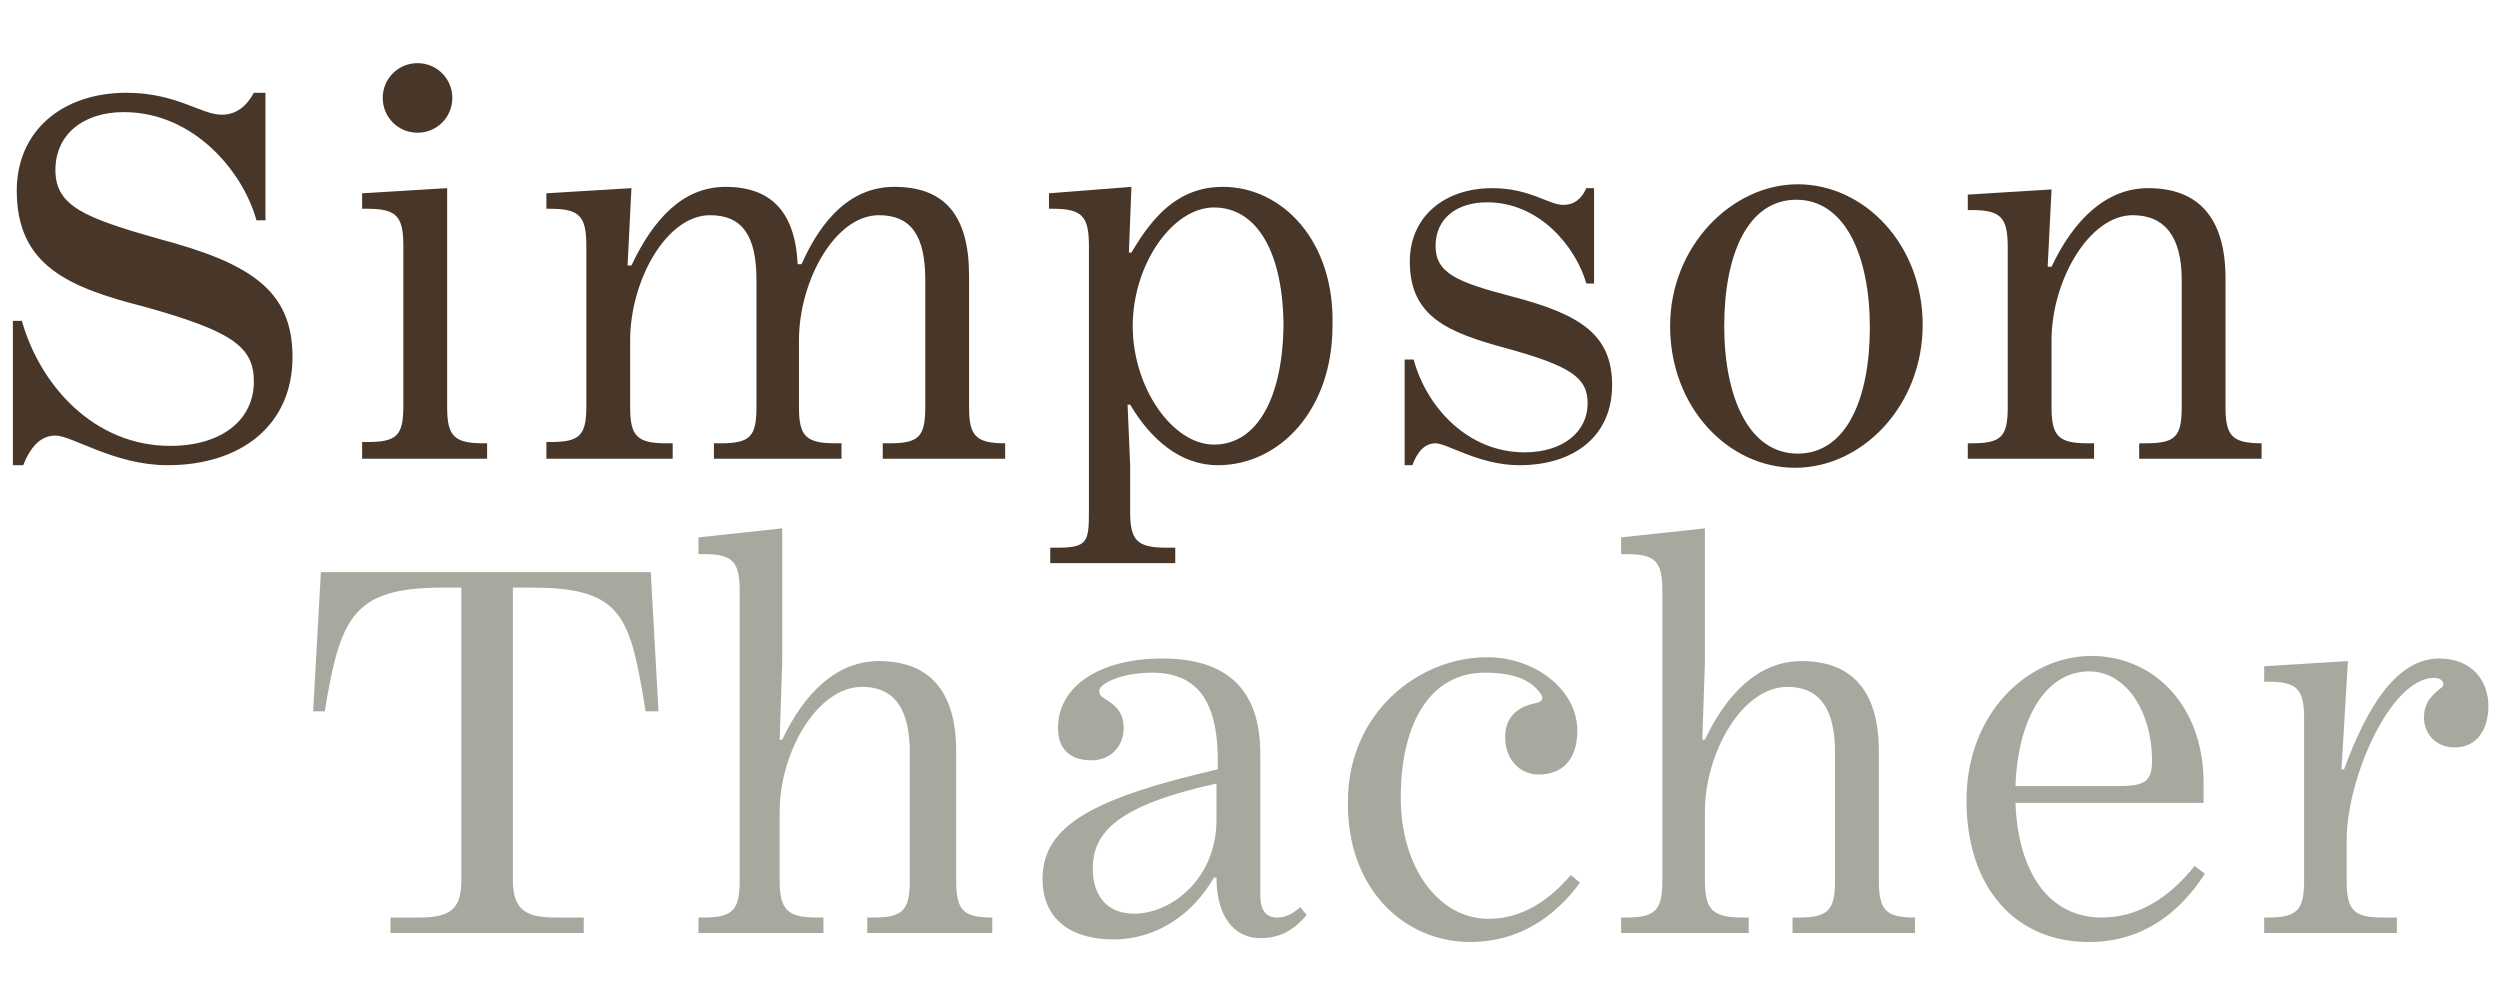
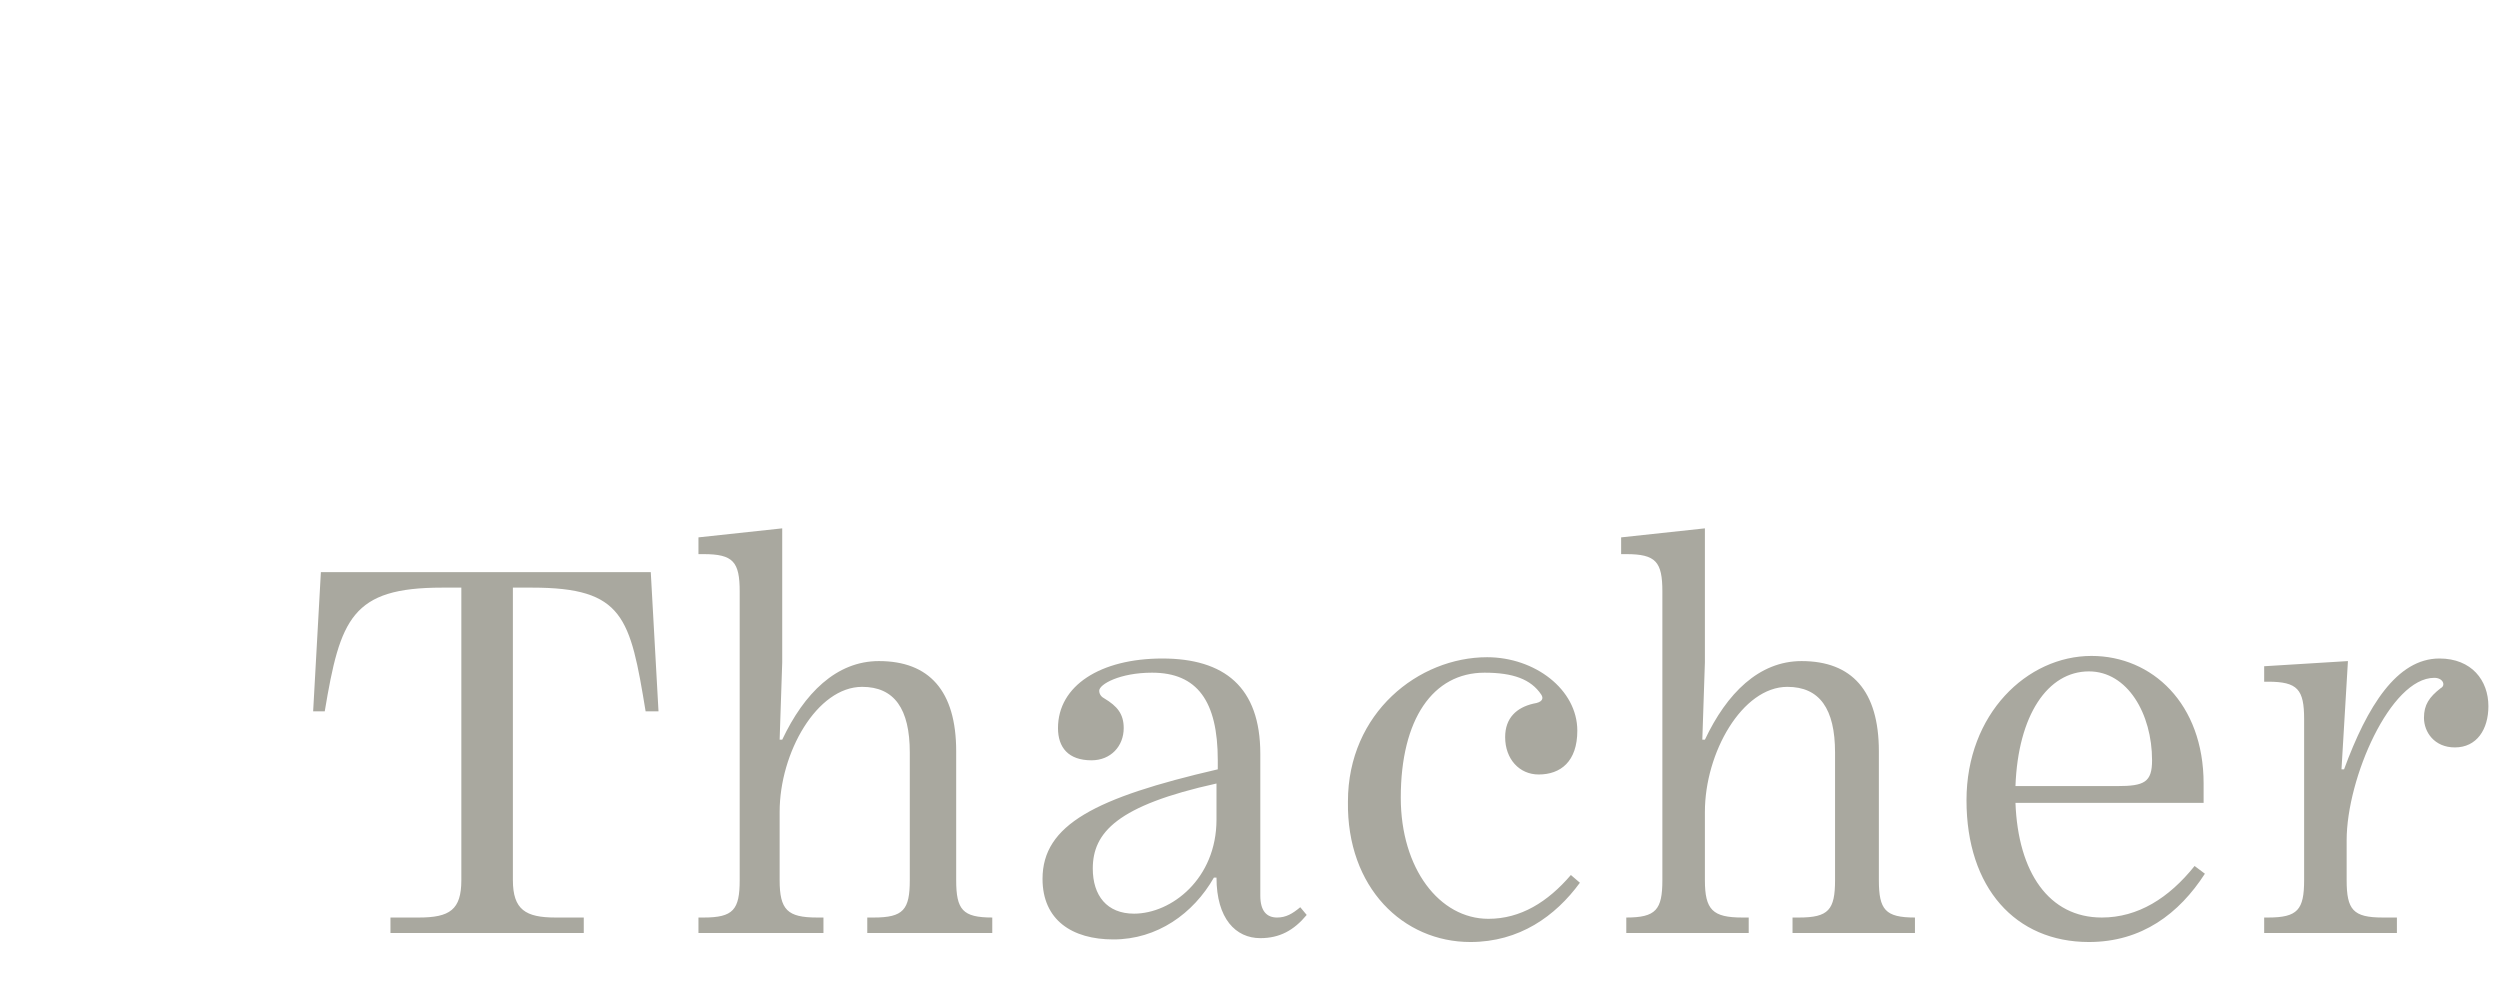
<svg xmlns="http://www.w3.org/2000/svg" version="1.1" id="Layer_1" x="0px" y="0px" viewBox="0 0 194 78" style="enable-background:new 0 0 194 78;" xml:space="preserve">
  <style type="text/css">
	.st0{fill:#A9A89F;}
	.st1{fill:#483729;}
</style>
-   <path class="st0" d="M30.4,72.4h14.9v-1.2h-2.2c-2.3,0-3.3-0.6-3.3-2.9V45.6h1.5c7.1,0,7.6,2.3,8.8,9.6h1l-0.6-10.8H24.9l-0.6,10.8  h0.9c1.2-7.2,2.1-9.6,9.1-9.6h1.5v22.7c0,2.3-0.9,2.9-3.3,2.9h-2.2V72.4z M54.1,72.4h9.8v-1.2h-0.5c-2.3,0-2.9-0.6-2.9-2.9V63  c0-4.6,2.9-9.7,6.4-9.7c2.5,0,3.7,1.7,3.7,5.1v9.9c0,2.3-0.5,2.9-2.8,2.9h-0.5v1.2H77v-1.2h0c-2.3,0-2.8-0.6-2.8-2.9v-10  c0-4.7-2.1-7-6-7c-3.3,0-5.8,2.5-7.5,6.1h-0.2l0.2-6V41l-6.5,0.7V43h0.4c2.3,0,2.8,0.6,2.8,2.9v22.4c0,2.3-0.5,2.9-2.8,2.9h-0.4  V72.4z M86.4,72.9c3.4,0,6.2-2,7.8-4.8h0.2c0,3.2,1.5,4.7,3.4,4.7c1.5,0,2.6-0.6,3.6-1.8l-0.5-0.6c-0.6,0.5-1.1,0.8-1.8,0.8  c-0.8,0-1.3-0.5-1.3-1.7V58.5c0-5.2-2.8-7.4-7.6-7.4c-4.8,0-8.1,2.1-8.1,5.4c0,1.5,0.8,2.5,2.6,2.5c1.5,0,2.5-1.1,2.5-2.5  c0-1.1-0.5-1.7-1.5-2.3c-0.2-0.1-0.4-0.3-0.4-0.6c0-0.5,1.6-1.4,4.1-1.4c3.5,0,5.1,2.2,5.1,6.8v0.7C85,61.9,80.9,64,80.9,68.2  C80.9,71.4,83.2,72.9,86.4,72.9 M88,70.9c-2.1,0-3.2-1.4-3.2-3.5c0-2.8,1.9-4.9,9.6-6.6v2.8C94.4,68.2,90.9,70.9,88,70.9   M114.1,73.1c3.8,0,6.6-2,8.5-4.6l-0.7-0.6c-1.8,2.1-3.9,3.4-6.4,3.4c-3.8,0-6.8-3.9-6.8-9.4c0-6.1,2.5-9.7,6.5-9.7  c2.2,0,3.6,0.5,4.4,1.7c0.2,0.3,0.1,0.6-0.6,0.7c-1.3,0.3-2.2,1.1-2.2,2.6c0,1.7,1.1,2.9,2.6,2.9c1.7,0,3-1,3-3.4  c0-3.2-3.3-5.7-7-5.7c-5.3,0-10.8,4.3-10.8,11.2C104.5,68.9,108.9,73.1,114.1,73.1 M125.9,72.4h9.8v-1.2h-0.5  c-2.3,0-2.9-0.6-2.9-2.9V63c0-4.6,2.9-9.7,6.4-9.7c2.5,0,3.7,1.7,3.7,5.1v9.9c0,2.3-0.5,2.9-2.8,2.9h-0.5v1.2h9.5v-1.2h0  c-2.3,0-2.8-0.6-2.8-2.9v-10c0-4.7-2.1-7-6-7c-3.3,0-5.8,2.5-7.5,6.1h-0.2l0.2-6V41l-6.5,0.7V43h0.4c2.3,0,2.8,0.6,2.8,2.9v22.4  c0,2.3-0.5,2.9-2.8,2.9h-0.4V72.4z M162.1,73.1c4.1,0,7-2.2,9-5.3l-0.8-0.6c-2,2.5-4.4,4-7.2,4c-4.1,0-6.5-3.5-6.7-8.9H171  c0-0.2,0-1.1,0-1.5c0-6.2-4-9.9-8.7-9.9c-5,0-9.7,4.5-9.7,11.2C152.6,68.9,156.4,73.1,162.1,73.1 M156.4,61c0.2-5.5,2.5-8.9,5.7-8.9  c3,0,4.9,3.3,4.9,6.9c0,1.7-0.6,2-2.7,2H156.4z M175.5,72.4H186v-1.2h-1.1c-2.3,0-2.8-0.6-2.8-2.9v-3.1c0-4.8,3.4-12.6,6.8-12.6  c0.7,0,0.9,0.6,0.5,0.8c-0.9,0.7-1.3,1.3-1.3,2.3c0,1.1,0.8,2.3,2.4,2.3c1.7,0,2.6-1.4,2.6-3.2c0-2-1.3-3.7-3.8-3.7  c-3.3,0-5.6,3.7-7.4,8.6h-0.2l0.5-8.4l-6.5,0.4v1.2h0.3c2.3,0,2.8,0.6,2.8,2.9v12.5c0,2.3-0.5,2.9-2.8,2.9h-0.3V72.4z" />
-   <path class="st1" d="M28.1,35.6h9.7v-1.2h-0.3c-2.3,0-2.8-0.6-2.8-2.8V14.6L28.1,15v1.2h0.4c2.3,0,2.8,0.6,2.8,2.9v12.4  c0,2.3-0.5,2.8-2.8,2.8h-0.4V35.6z M42.4,35.6h9.8v-1.2h-0.5c-2.3,0-2.8-0.6-2.8-2.8v-5.2c0-4.6,2.8-9.7,6.2-9.7  c2.5,0,3.6,1.6,3.6,5v9.9c0,2.3-0.5,2.8-2.8,2.8h-0.5v1.2h9.9v-1.2h-0.5c-2.3,0-2.8-0.6-2.8-2.8v-5.2c0-4.6,2.8-9.7,6.2-9.7  c2.5,0,3.6,1.6,3.6,5v9.9c0,2.3-0.5,2.8-2.8,2.8h-0.5v1.2H78v-1.2h0c-2.3,0-2.8-0.6-2.8-2.8V21.4c0-4.7-1.9-6.9-5.8-6.9  c-3.3,0-5.6,2.4-7.2,6h-0.3c-0.2-4.1-2.1-6-5.6-6c-3.3,0-5.6,2.5-7.3,6.1h-0.3l0.3-6L42.4,15v1.2h0.3c2.3,0,2.8,0.6,2.8,2.9v12.4  c0,2.3-0.5,2.8-2.8,2.8h-0.3V35.6z M94.9,14.5c-3.4,0-5.4,2.2-7.1,5.1h-0.2l0.2-5.1L81.4,15v1.2h0.3c2.3,0,2.8,0.6,2.8,2.9v20.6  c0,2.3-0.1,2.8-2.4,2.8h-0.6v1.2h9.7v-1.2h-0.7c-2.3,0-2.8-0.6-2.8-2.8v-3.6l-0.2-4.7h0.2c1.6,2.7,3.9,4.7,6.8,4.7  c4.8,0,8.9-4.3,8.9-10.8C103.6,18.7,99.5,14.5,94.9,14.5z M94.2,34.5c-3.2,0-6.3-4.4-6.3-9.2c0-4.8,3.1-9.2,6.3-9.2  c3.4,0,5.4,3.6,5.4,9.3C99.5,30.8,97.6,34.5,94.2,34.5z M109,36.1h0.6c0.4-1.1,1-1.7,1.8-1.7c0.9,0,3.4,1.7,6.5,1.7  c4.3,0,7.2-2.3,7.2-6.2c0-3.9-2.4-5.5-7.8-6.9c-4.2-1.1-5.9-1.8-5.9-3.9c0-2.2,1.7-3.4,4-3.4c4.1,0,6.9,3.5,7.7,6.3h0.6v-7.4h-0.6  c-0.4,0.9-1,1.3-1.8,1.3c-1.1,0-2.6-1.3-5.5-1.3c-3.7,0-6.4,2.2-6.4,5.7c0,4.3,3,5.5,7.4,6.7c5.1,1.4,6.4,2.3,6.4,4.3  c0,2.2-1.9,3.8-4.9,3.8c-4.4,0-7.6-3.5-8.6-7.2H109V36.1z M139.5,14.3c-5.1,0-9.9,4.8-9.9,11c0,6.3,4.5,11,9.7,11  c5.2,0,9.9-4.8,9.9-11.1C149.2,19,144.7,14.3,139.5,14.3z M139.5,35.2c-3.8,0-5.7-4.4-5.7-9.9c0-5.5,1.8-9.8,5.6-9.8  c3.8,0,5.7,4.4,5.7,9.9C145.1,30.9,143.3,35.2,139.5,35.2z M152.7,35.6h9.8v-1.2H162c-2.3,0-2.8-0.6-2.8-2.8v-5.2  c0-4.6,2.9-9.7,6.3-9.7c2.5,0,3.8,1.7,3.8,5v9.9c0,2.3-0.5,2.8-2.8,2.8H166v1.2h9.5v-1.2h0c-2.3,0-2.8-0.6-2.8-2.8v-10  c0-4.7-2.1-7-6-7c-3.3,0-5.8,2.5-7.5,6.1h-0.3l0.3-6l-6.5,0.4v1.2h0.3c2.3,0,2.8,0.6,2.8,2.9v12.4c0,2.3-0.5,2.8-2.8,2.8h-0.3V35.6z   M1,24.9h0.7c1.4,5,5.6,9.7,11.5,9.7c4,0,6.5-2,6.5-5c0-2.7-1.7-3.9-8.5-5.8c-5.9-1.5-9.9-3.2-9.9-9c0-4.7,3.6-7.6,8.5-7.6  c3.9,0,5.8,1.7,7.4,1.7c1.1,0,1.9-0.6,2.5-1.7h0.9v9.9h-0.7c-1-3.7-4.8-8.4-10.3-8.4c-3.1,0-5.3,1.7-5.3,4.5c0,2.8,2.3,3.7,7.9,5.3  c7.2,1.9,10.5,4,10.5,9.2c0,5.3-4,8.4-9.7,8.4c-4.1,0-7.4-2.3-8.7-2.3c-1.1,0-1.9,0.8-2.5,2.3H1V24.9z M32.4,10.3  c-1.5,0-2.7-1.2-2.7-2.7s1.2-2.7,2.7-2.7c1.5,0,2.7,1.2,2.7,2.7S33.9,10.3,32.4,10.3" />
+   <path class="st0" d="M30.4,72.4h14.9v-1.2h-2.2c-2.3,0-3.3-0.6-3.3-2.9V45.6h1.5c7.1,0,7.6,2.3,8.8,9.6h1l-0.6-10.8H24.9l-0.6,10.8  h0.9c1.2-7.2,2.1-9.6,9.1-9.6h1.5v22.7c0,2.3-0.9,2.9-3.3,2.9h-2.2V72.4z M54.1,72.4h9.8v-1.2h-0.5c-2.3,0-2.9-0.6-2.9-2.9V63  c0-4.6,2.9-9.7,6.4-9.7c2.5,0,3.7,1.7,3.7,5.1v9.9c0,2.3-0.5,2.9-2.8,2.9h-0.5v1.2H77v-1.2h0c-2.3,0-2.8-0.6-2.8-2.9v-10  c0-4.7-2.1-7-6-7c-3.3,0-5.8,2.5-7.5,6.1h-0.2l0.2-6V41l-6.5,0.7V43h0.4c2.3,0,2.8,0.6,2.8,2.9v22.4c0,2.3-0.5,2.9-2.8,2.9h-0.4  V72.4z M86.4,72.9c3.4,0,6.2-2,7.8-4.8h0.2c0,3.2,1.5,4.7,3.4,4.7c1.5,0,2.6-0.6,3.6-1.8l-0.5-0.6c-0.6,0.5-1.1,0.8-1.8,0.8  c-0.8,0-1.3-0.5-1.3-1.7V58.5c0-5.2-2.8-7.4-7.6-7.4c-4.8,0-8.1,2.1-8.1,5.4c0,1.5,0.8,2.5,2.6,2.5c1.5,0,2.5-1.1,2.5-2.5  c0-1.1-0.5-1.7-1.5-2.3c-0.2-0.1-0.4-0.3-0.4-0.6c0-0.5,1.6-1.4,4.1-1.4c3.5,0,5.1,2.2,5.1,6.8v0.7C85,61.9,80.9,64,80.9,68.2  C80.9,71.4,83.2,72.9,86.4,72.9 M88,70.9c-2.1,0-3.2-1.4-3.2-3.5c0-2.8,1.9-4.9,9.6-6.6v2.8C94.4,68.2,90.9,70.9,88,70.9   M114.1,73.1c3.8,0,6.6-2,8.5-4.6l-0.7-0.6c-1.8,2.1-3.9,3.4-6.4,3.4c-3.8,0-6.8-3.9-6.8-9.4c0-6.1,2.5-9.7,6.5-9.7  c2.2,0,3.6,0.5,4.4,1.7c0.2,0.3,0.1,0.6-0.6,0.7c-1.3,0.3-2.2,1.1-2.2,2.6c0,1.7,1.1,2.9,2.6,2.9c1.7,0,3-1,3-3.4  c0-3.2-3.3-5.7-7-5.7c-5.3,0-10.8,4.3-10.8,11.2C104.5,68.9,108.9,73.1,114.1,73.1 M125.9,72.4h9.8v-1.2h-0.5  c-2.3,0-2.9-0.6-2.9-2.9V63c0-4.6,2.9-9.7,6.4-9.7c2.5,0,3.7,1.7,3.7,5.1v9.9c0,2.3-0.5,2.9-2.8,2.9h-0.5v1.2h9.5v-1.2h0  c-2.3,0-2.8-0.6-2.8-2.9v-10c0-4.7-2.1-7-6-7c-3.3,0-5.8,2.5-7.5,6.1h-0.2l0.2-6V41l-6.5,0.7V43h0.4c2.3,0,2.8,0.6,2.8,2.9v22.4  c0,2.3-0.5,2.9-2.8,2.9V72.4z M162.1,73.1c4.1,0,7-2.2,9-5.3l-0.8-0.6c-2,2.5-4.4,4-7.2,4c-4.1,0-6.5-3.5-6.7-8.9H171  c0-0.2,0-1.1,0-1.5c0-6.2-4-9.9-8.7-9.9c-5,0-9.7,4.5-9.7,11.2C152.6,68.9,156.4,73.1,162.1,73.1 M156.4,61c0.2-5.5,2.5-8.9,5.7-8.9  c3,0,4.9,3.3,4.9,6.9c0,1.7-0.6,2-2.7,2H156.4z M175.5,72.4H186v-1.2h-1.1c-2.3,0-2.8-0.6-2.8-2.9v-3.1c0-4.8,3.4-12.6,6.8-12.6  c0.7,0,0.9,0.6,0.5,0.8c-0.9,0.7-1.3,1.3-1.3,2.3c0,1.1,0.8,2.3,2.4,2.3c1.7,0,2.6-1.4,2.6-3.2c0-2-1.3-3.7-3.8-3.7  c-3.3,0-5.6,3.7-7.4,8.6h-0.2l0.5-8.4l-6.5,0.4v1.2h0.3c2.3,0,2.8,0.6,2.8,2.9v12.5c0,2.3-0.5,2.9-2.8,2.9h-0.3V72.4z" />
</svg>